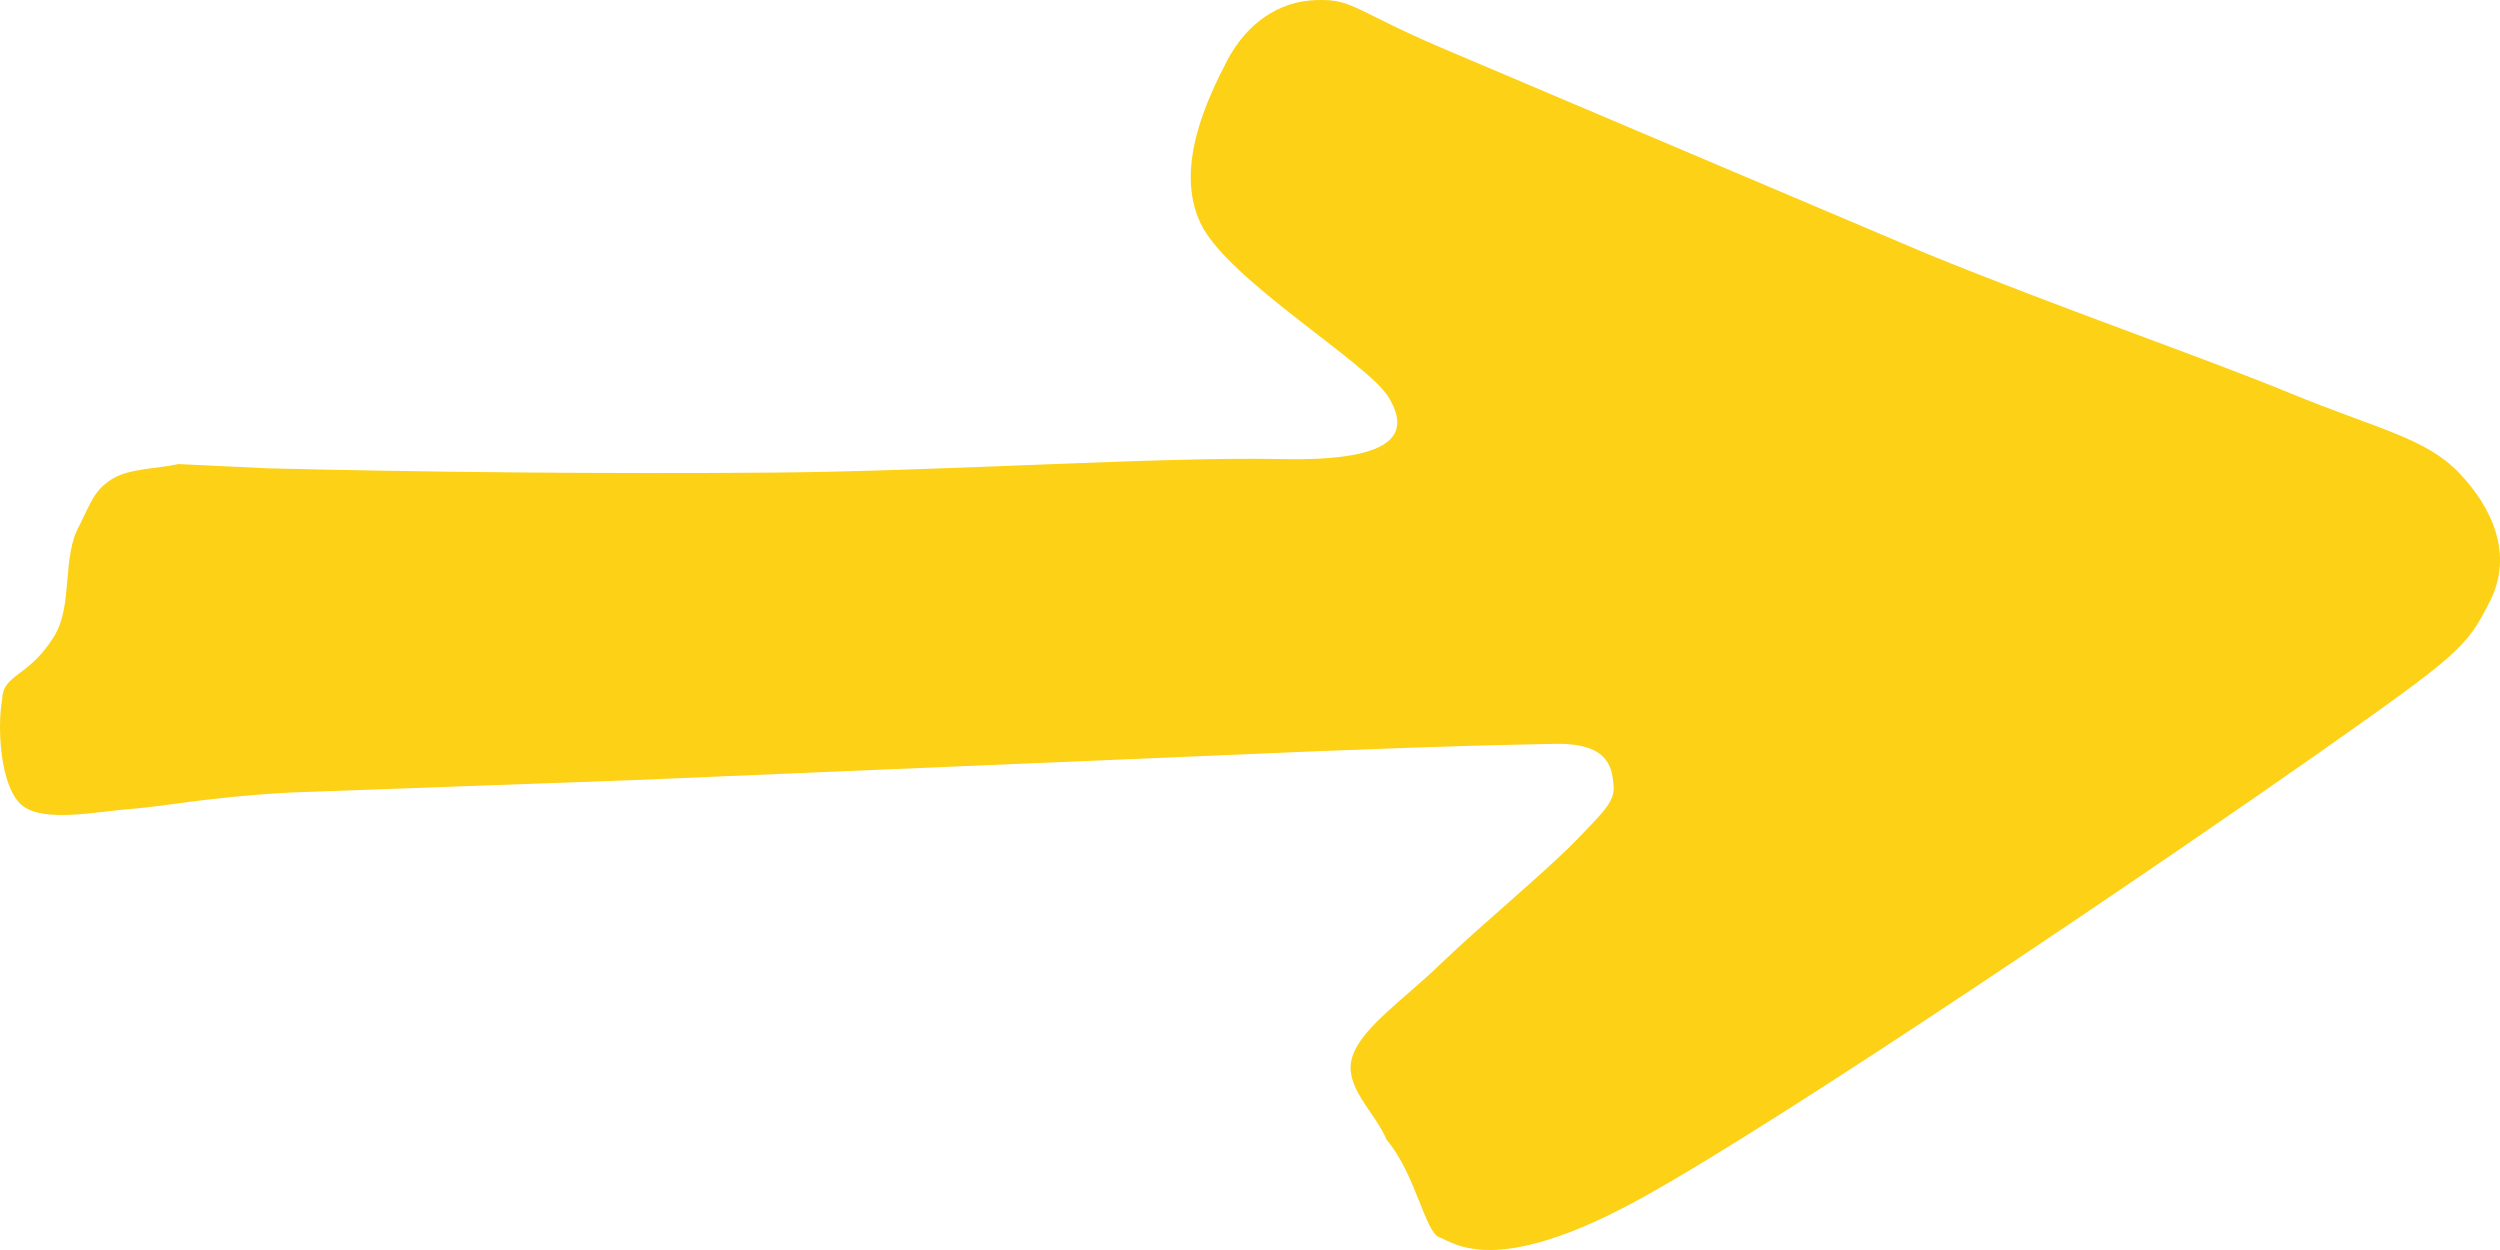
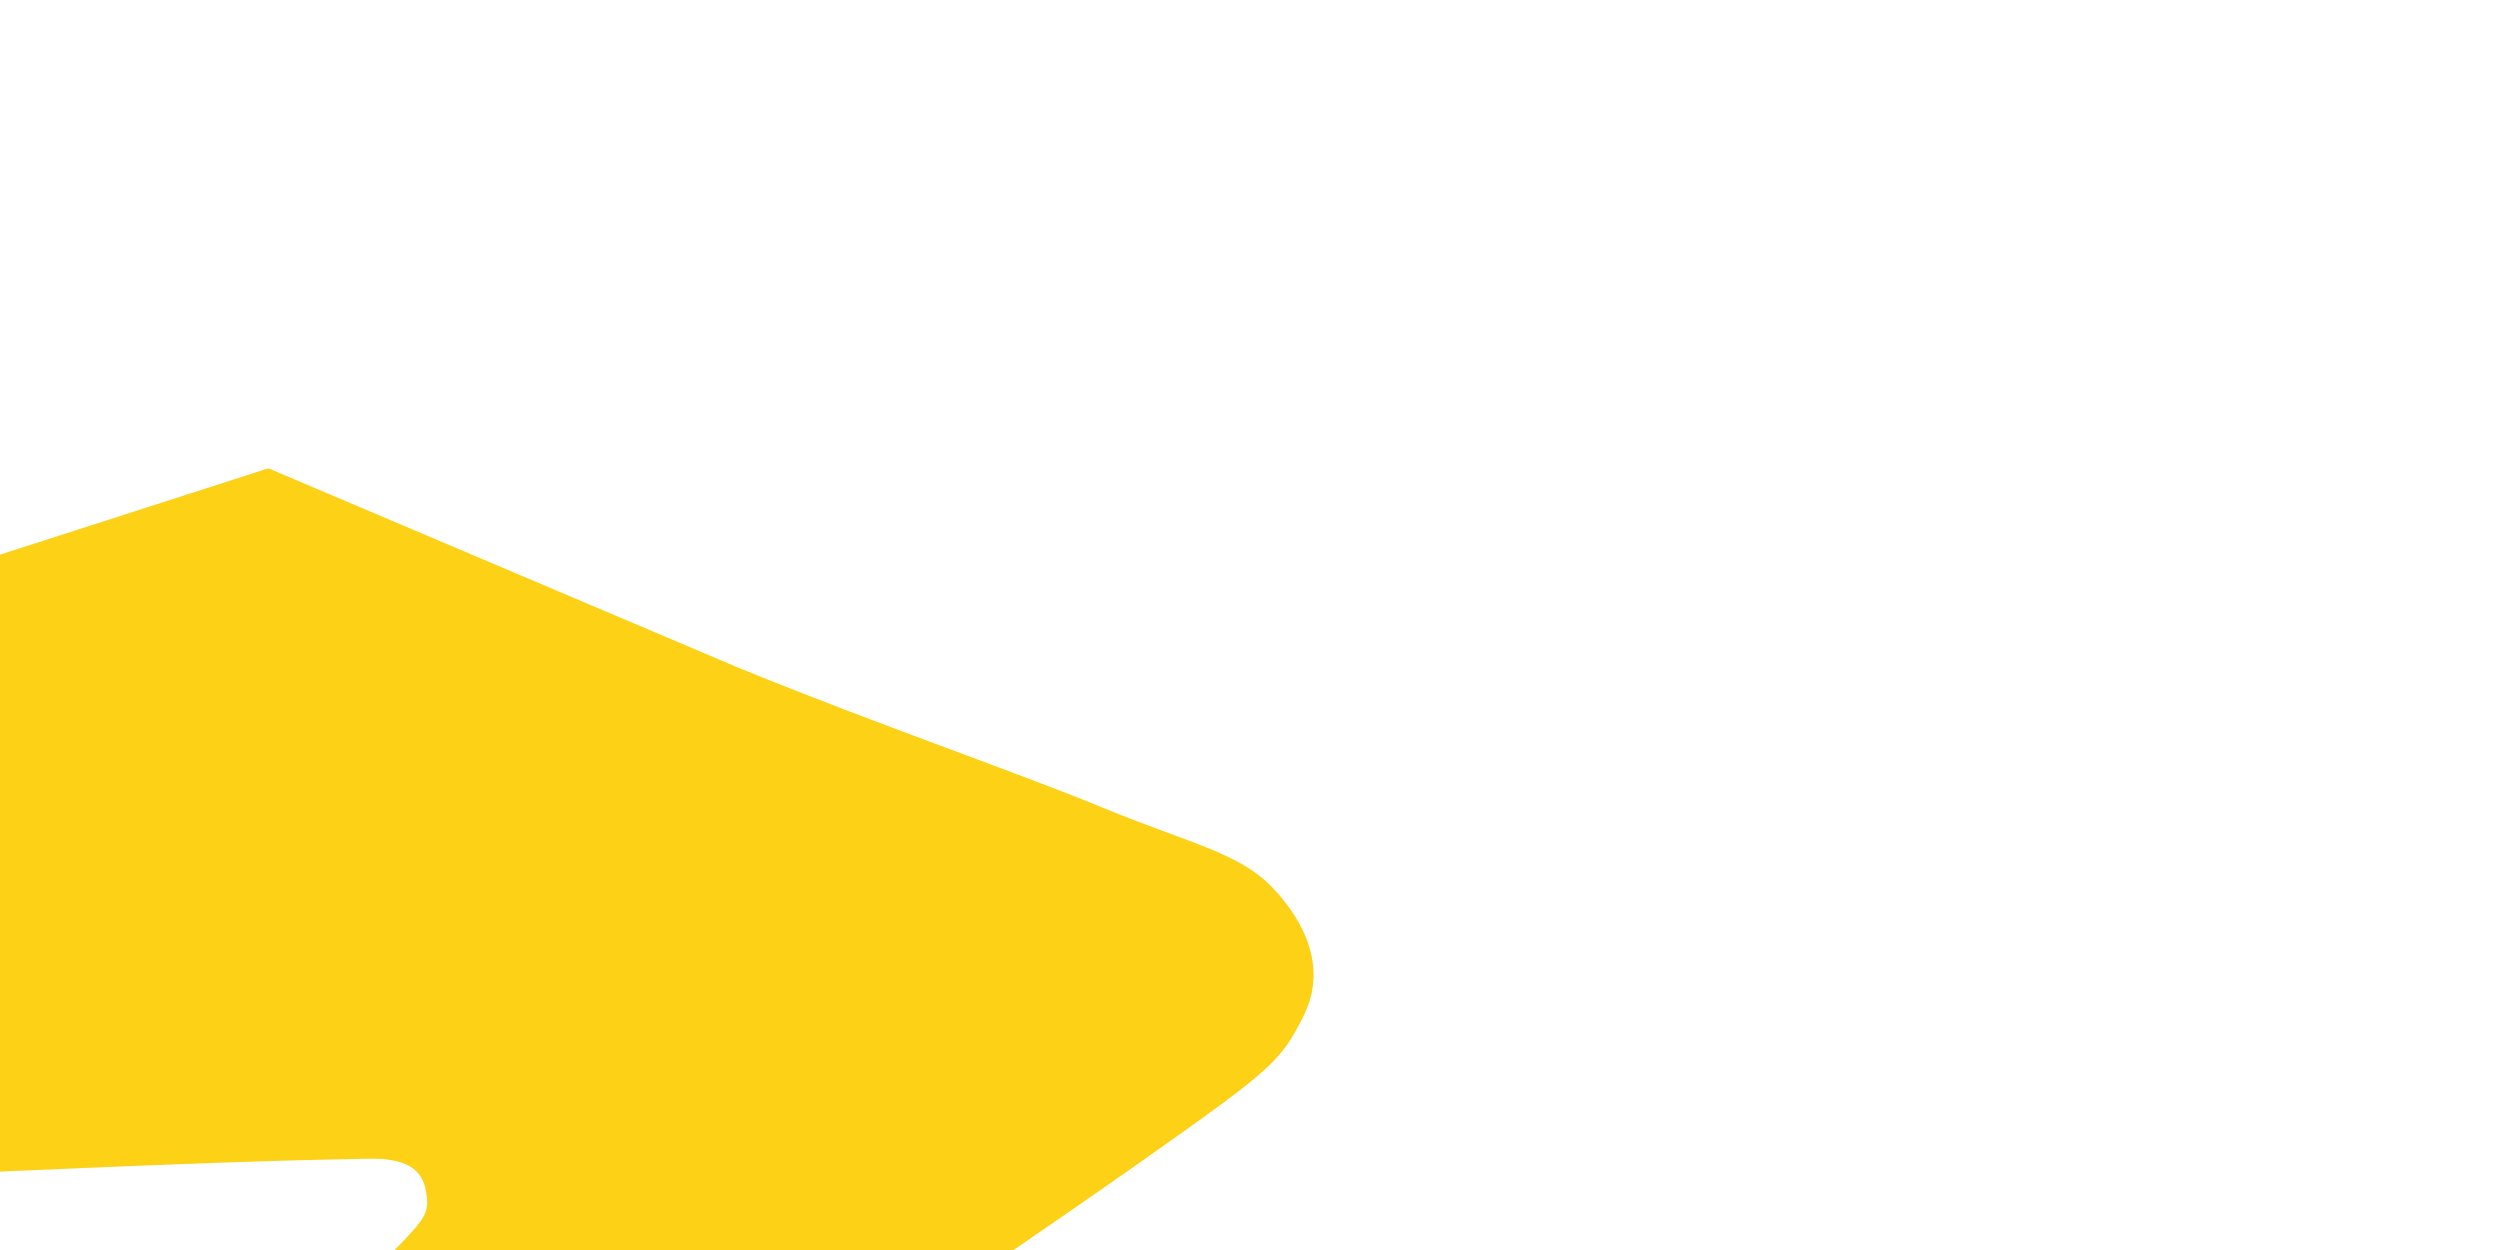
<svg xmlns="http://www.w3.org/2000/svg" xmlns:ns1="http://www.inkscape.org/namespaces/inkscape" xmlns:ns2="http://sodipodi.sourceforge.net/DTD/sodipodi-0.dtd" width="2000" height="1000" viewBox="0 0 529.167 264.583" version="1.1" id="svg5" ns1:version="1.1.1 (3bf5ae0d25, 2021-09-20)" ns2:docname="Camino de Santiago arrow guide.svg">
  <ns2:namedview id="namedview7" pagecolor="#ffffff" bordercolor="#666666" borderopacity="1.0" ns1:pageshadow="2" ns1:pageopacity="0.0" ns1:pagecheckerboard="0" ns1:document-units="mm" showgrid="false" units="px" ns1:zoom="0.2102413" ns1:cx="906.1017" ns1:cy="970.31363" ns1:window-width="1280" ns1:window-height="658" ns1:window-x="-8" ns1:window-y="-8" ns1:window-maximized="1" ns1:current-layer="layer1" />
  <defs id="defs2">
    <pattern id="EMFhbasepattern" patternUnits="userSpaceOnUse" width="6" height="6" x="0" y="0" />
  </defs>
  <g ns1:label="Layer 1" ns1:groupmode="layer" id="layer1">
-     <path style="fill:#fcd116;fill-opacity:1;fill-rule:evenodd;stroke:#000000;stroke-width:0;stroke-opacity:1;stroke-miterlimit:4;stroke-dasharray:none" d="m 56.799,99.129 c 31.365,0.792 71.714,1.215 107.434,0.898 35.774,-0.317 81.636,-3.381 106.938,-2.853 25.356,0.528 27.12,-5.917 22.71,-13.155 -4.41,-7.238 -34.066,-24.831 -39.743,-36.718 -5.678,-11.834 1.543,-26.627 5.622,-34.499 4.134,-7.872 10.914,-12.574 18.907,-12.785 8.048,-0.264 7.772,2.325 29.27,11.306 l 99.882,42.371 c 29.435,11.993 58.044,21.766 76.786,29.48 18.797,7.713 28.774,9.51 35.83,16.853 7.056,7.344 11.631,17.276 6.615,27.208 -4.961,9.879 -6.504,11.2 -36.436,32.28 -29.987,21.08 -112.34,77.133 -143.374,94.198 -30.979,17.064 -39.578,9.193 -42.555,8.189 -3.032,-1.004 -5.016,-13.366 -11.19,-20.657 -2.425,-5.864 -9.205,-11.253 -7.276,-17.487 1.929,-6.234 10.914,-12.151 18.852,-19.864 7.938,-7.661 22.71,-19.917 28.774,-26.257 6.119,-6.34 8.103,-8.189 7.662,-11.781 -0.386,-3.645 -1.213,-8.717 -12.733,-8.4 -11.465,0.264 -17.143,0.264 -49.555,1.532 l -145.027,6.128 -72.927,2.642 c -17.639,1.004 -25.797,2.853 -33.184,3.434 -7.386,0.528 -18.852,3.064 -23.427,-0.74 -4.63,-3.804 -5.292,-16.536 -4.189,-22.453 0.165,-5.389 5.512,-4.543 10.859,-13.102 4.3,-6.657 1.598,-16.959 5.567,-23.827 2.536,-5.125 3.142,-7.291 6.725,-9.615 3.583,-2.325 9.646,-2.219 14.166,-3.223 z" id="path827" />
+     <path style="fill:#fcd116;fill-opacity:1;fill-rule:evenodd;stroke:#000000;stroke-width:0;stroke-opacity:1;stroke-miterlimit:4;stroke-dasharray:none" d="m 56.799,99.129 l 99.882,42.371 c 29.435,11.993 58.044,21.766 76.786,29.48 18.797,7.713 28.774,9.51 35.83,16.853 7.056,7.344 11.631,17.276 6.615,27.208 -4.961,9.879 -6.504,11.2 -36.436,32.28 -29.987,21.08 -112.34,77.133 -143.374,94.198 -30.979,17.064 -39.578,9.193 -42.555,8.189 -3.032,-1.004 -5.016,-13.366 -11.19,-20.657 -2.425,-5.864 -9.205,-11.253 -7.276,-17.487 1.929,-6.234 10.914,-12.151 18.852,-19.864 7.938,-7.661 22.71,-19.917 28.774,-26.257 6.119,-6.34 8.103,-8.189 7.662,-11.781 -0.386,-3.645 -1.213,-8.717 -12.733,-8.4 -11.465,0.264 -17.143,0.264 -49.555,1.532 l -145.027,6.128 -72.927,2.642 c -17.639,1.004 -25.797,2.853 -33.184,3.434 -7.386,0.528 -18.852,3.064 -23.427,-0.74 -4.63,-3.804 -5.292,-16.536 -4.189,-22.453 0.165,-5.389 5.512,-4.543 10.859,-13.102 4.3,-6.657 1.598,-16.959 5.567,-23.827 2.536,-5.125 3.142,-7.291 6.725,-9.615 3.583,-2.325 9.646,-2.219 14.166,-3.223 z" id="path827" />
  </g>
</svg>